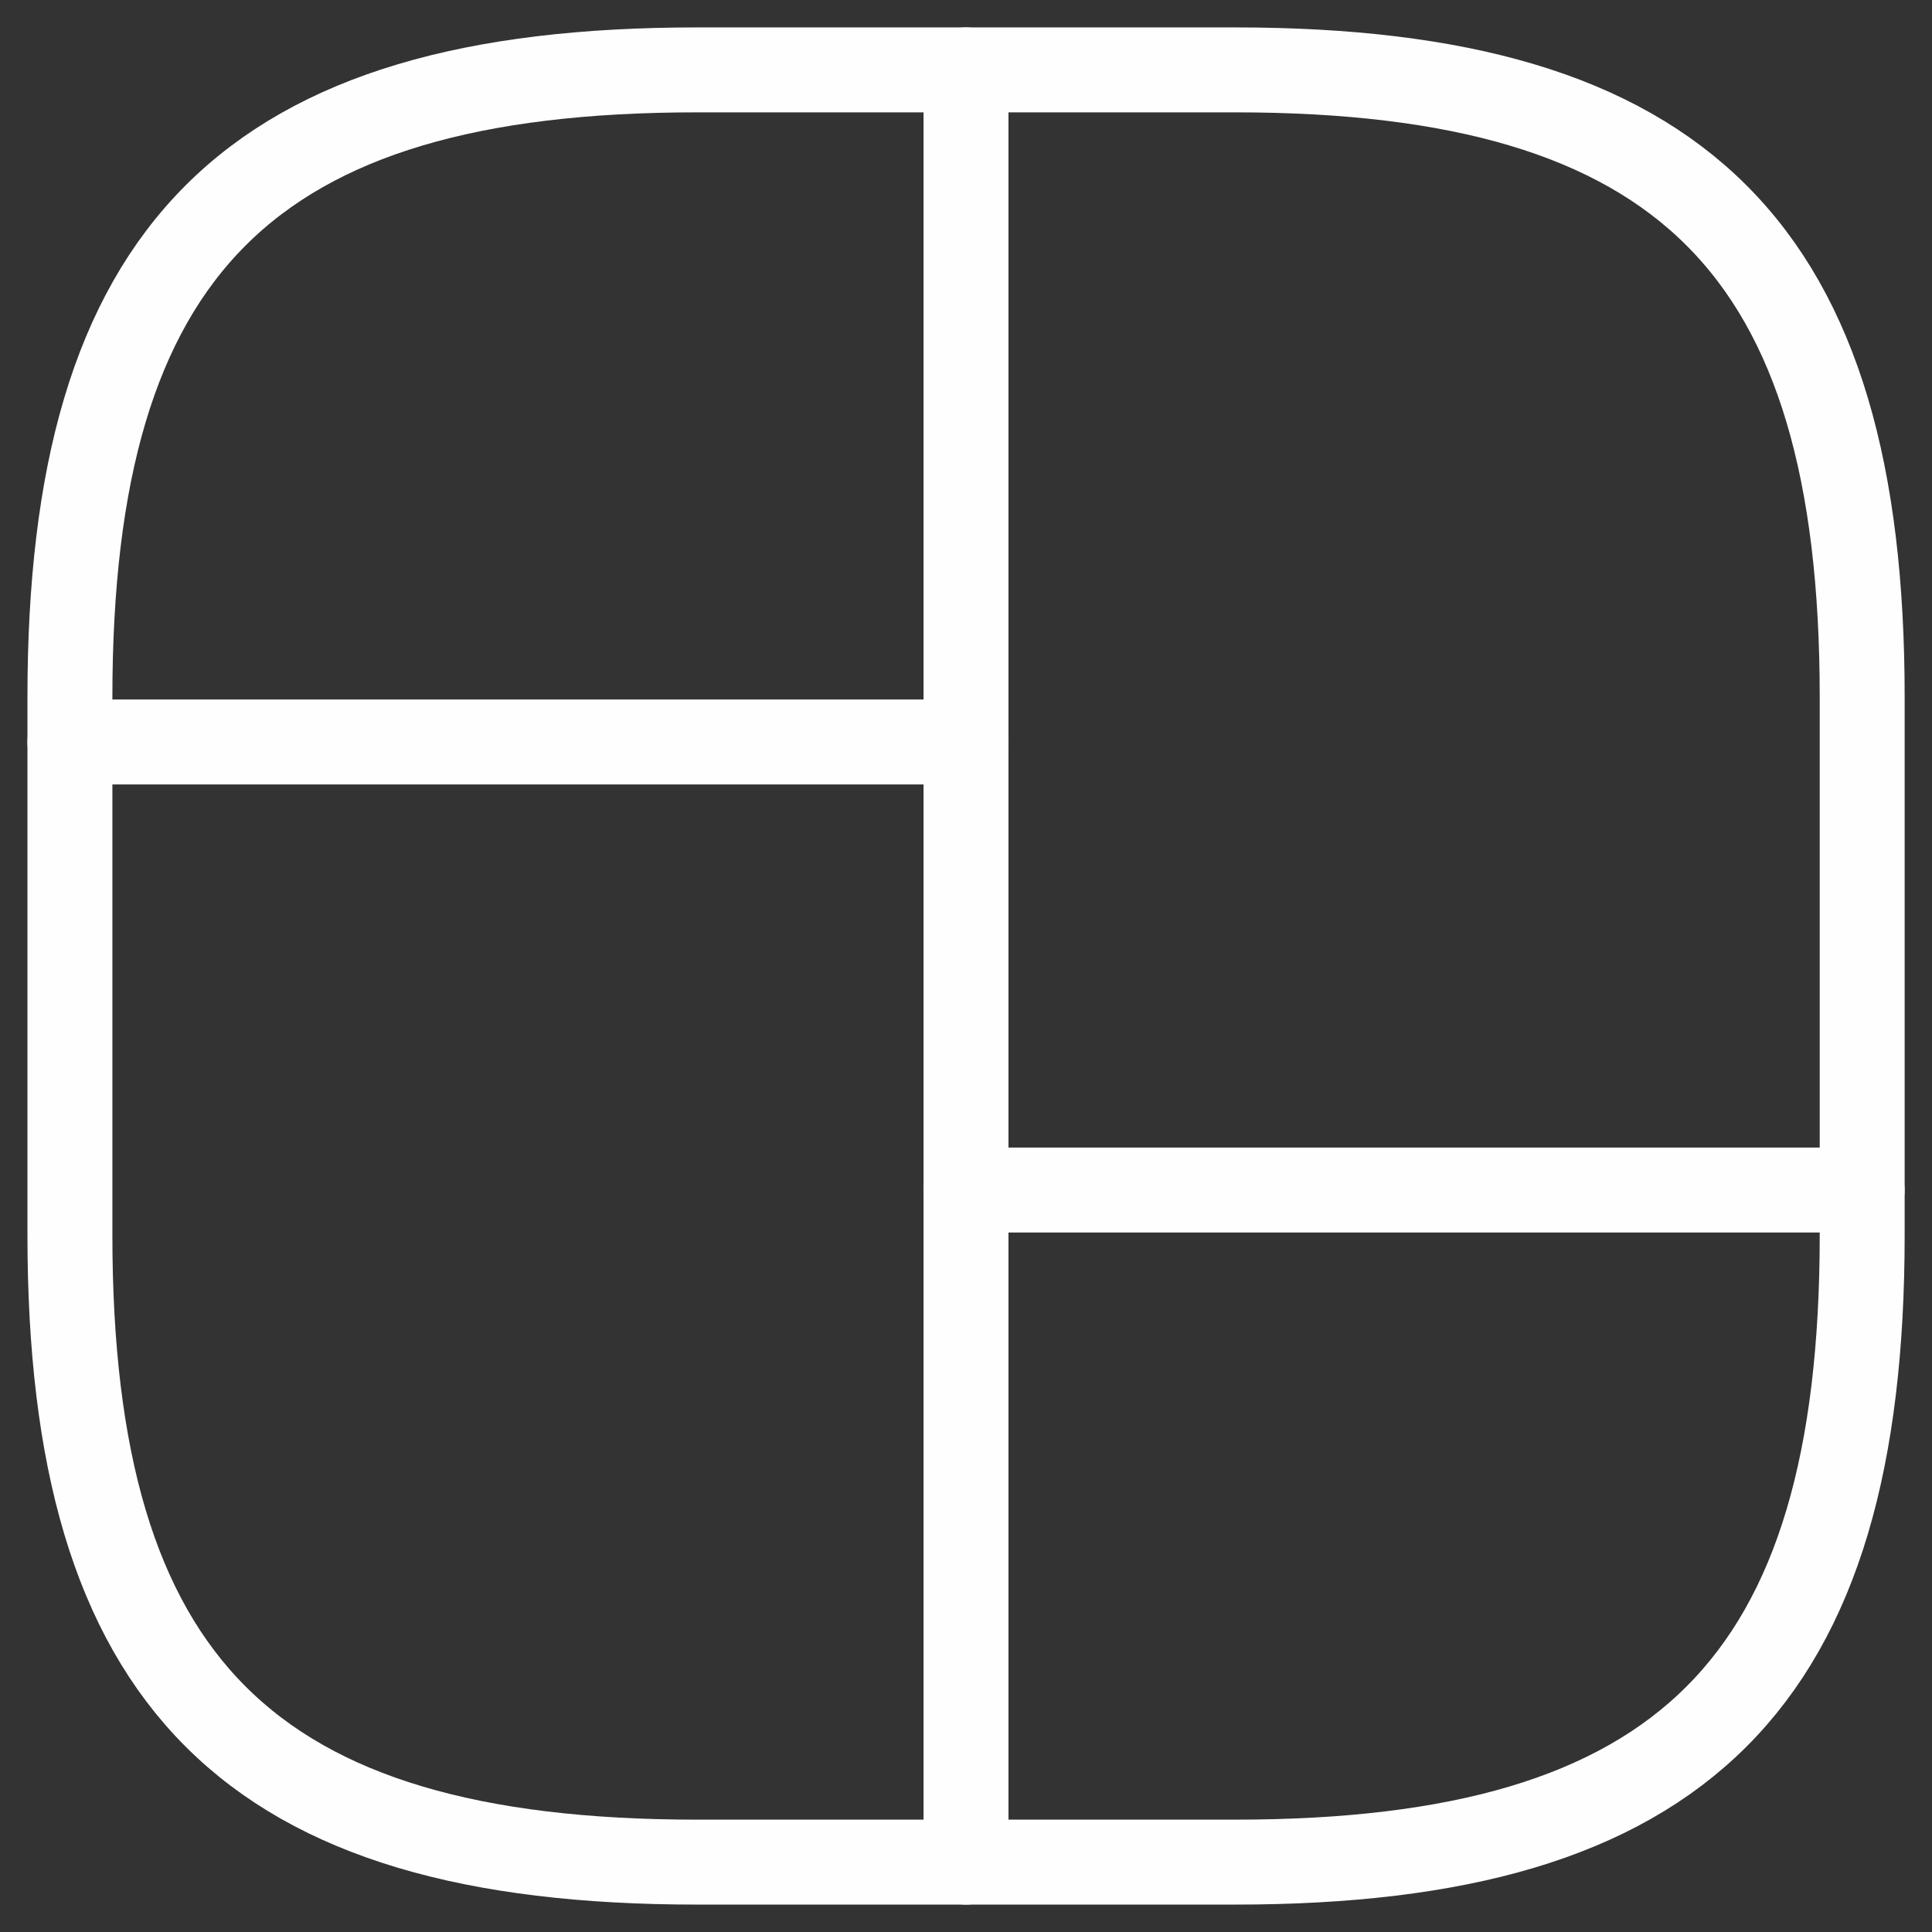
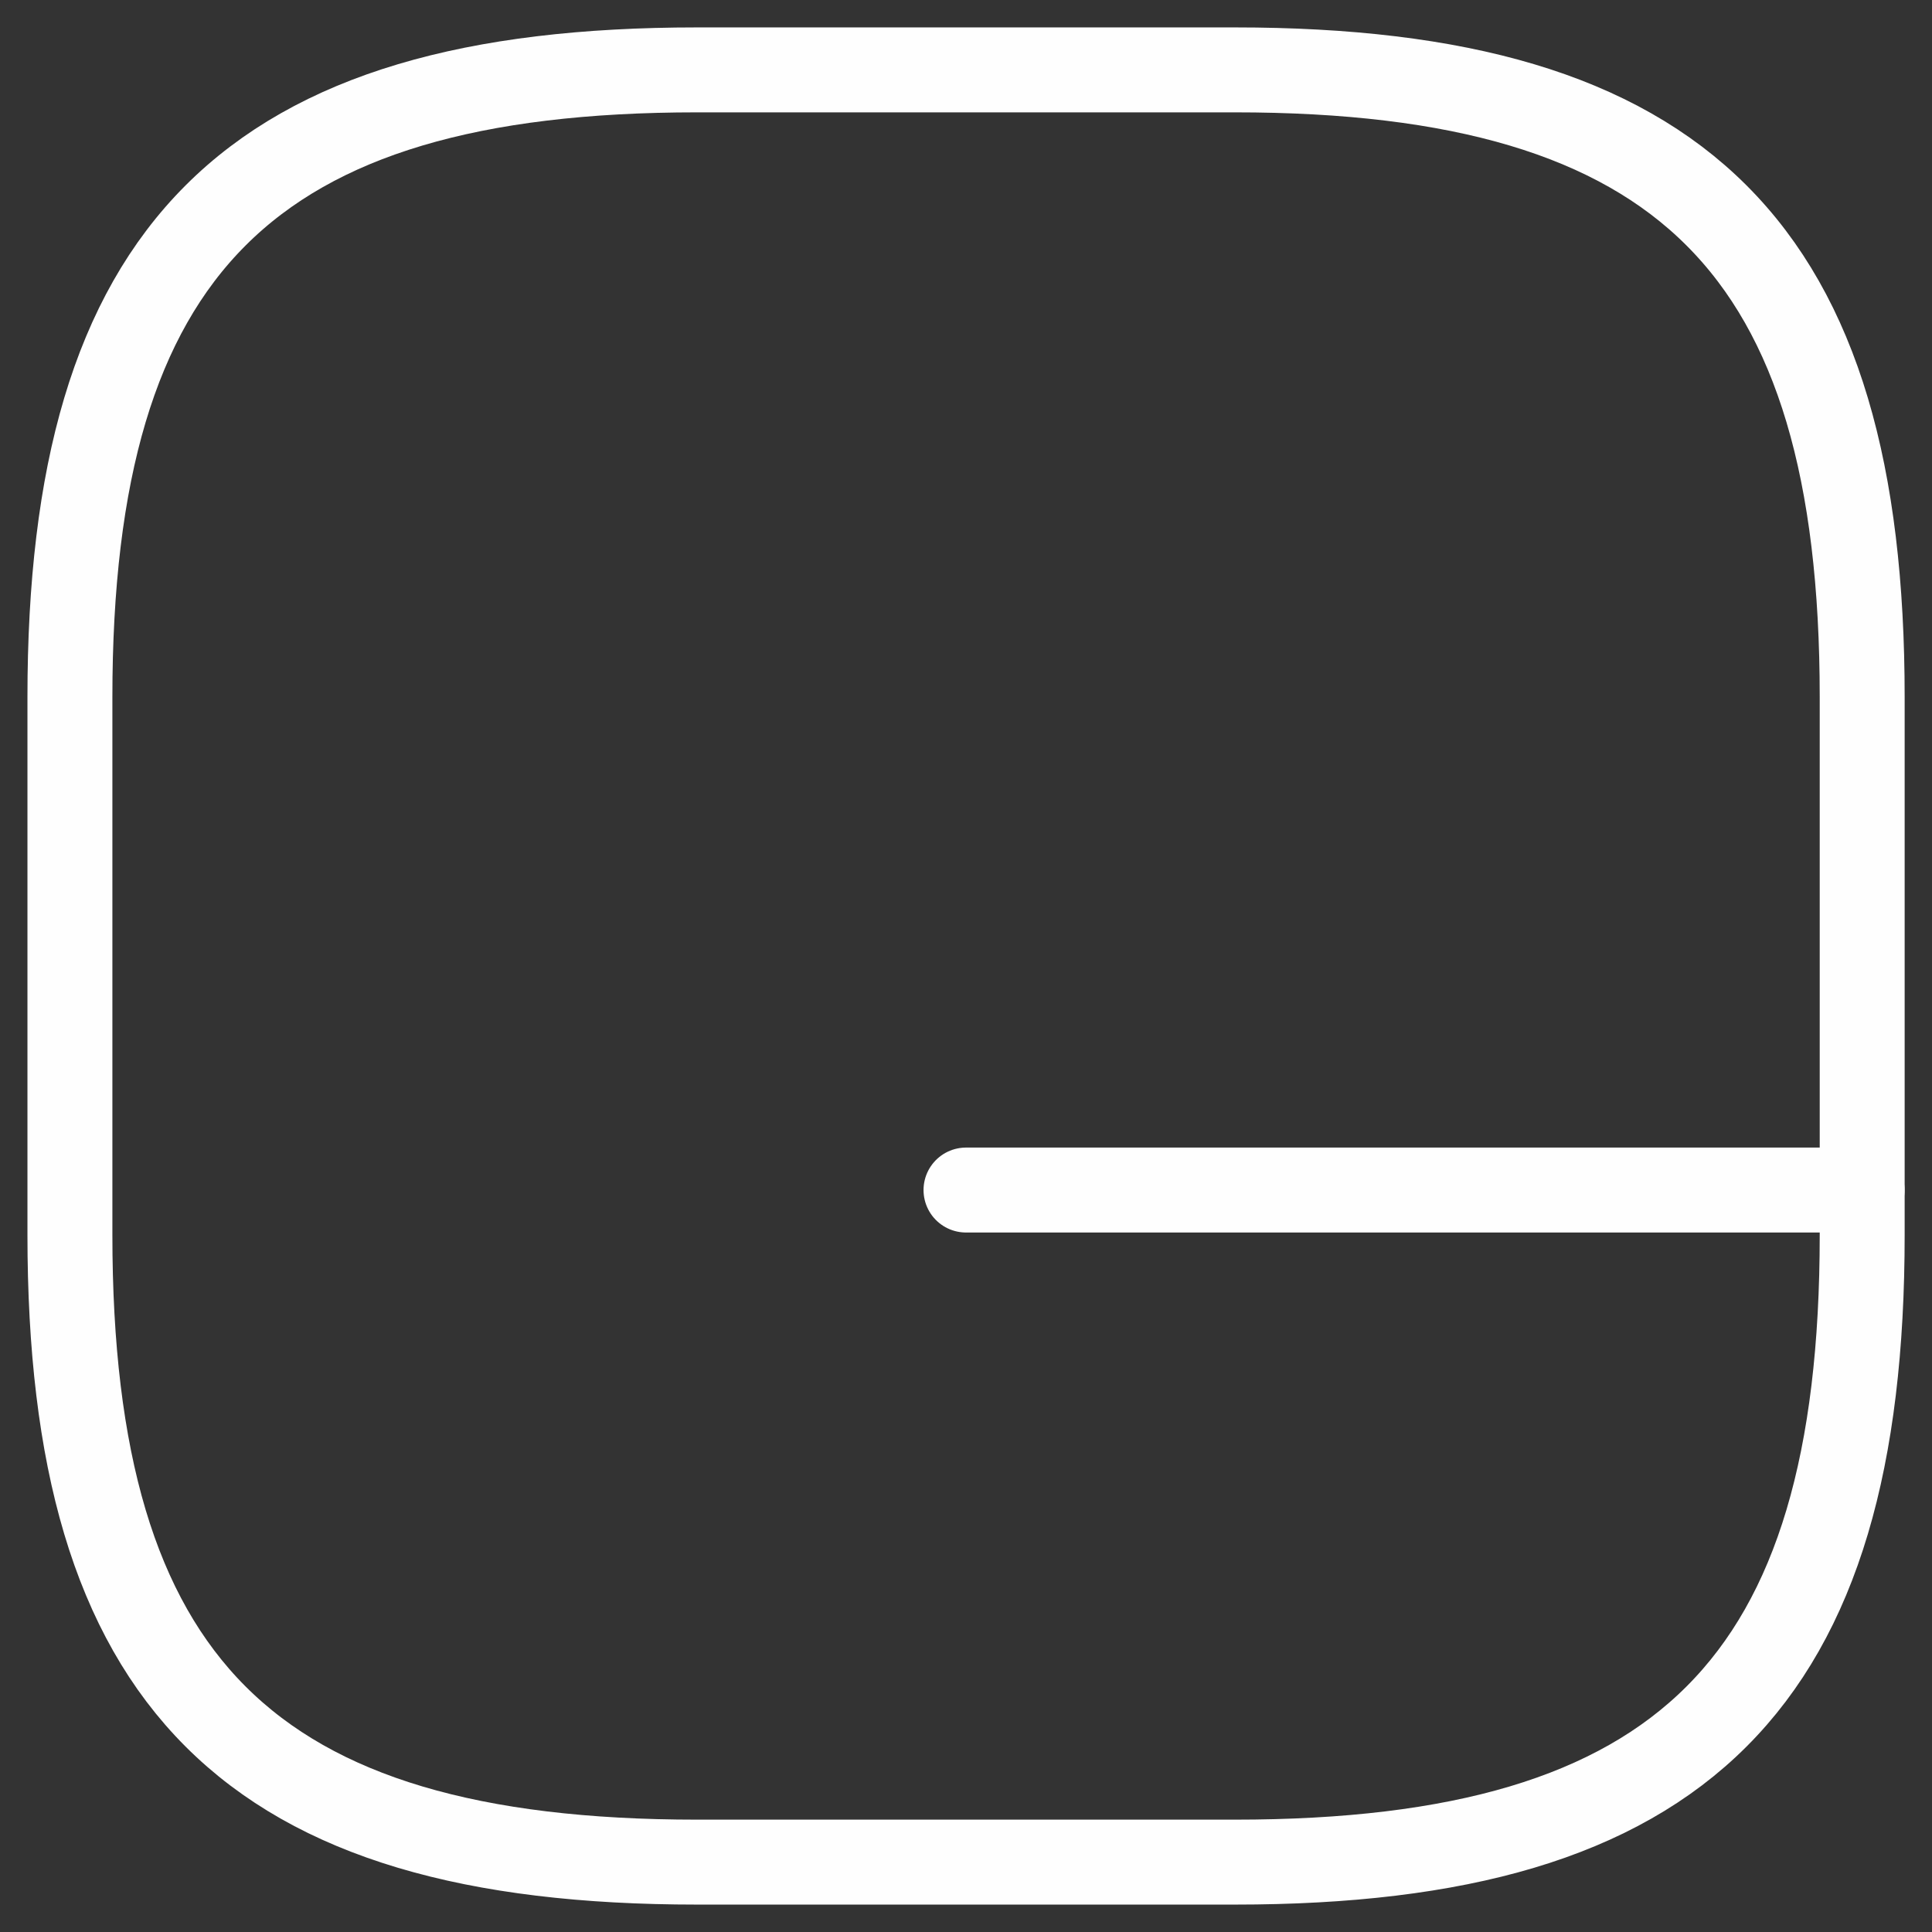
<svg xmlns="http://www.w3.org/2000/svg" width="53" height="53" viewBox="0 0 53 53" fill="none">
  <rect x="0" y="0" width="53" height="53" fill="#333333" stroke="none" />
-   <path d="M19.126 51.083H33.876C46.168 51.083 51.085 46.166 51.085 33.875V19.125C51.085 6.833 46.168 1.917 33.876 1.917H19.126C6.835 1.917 1.918 6.833 1.918 19.125V33.875C1.918 46.166 6.835 51.083 19.126 51.083Z" stroke="#FEFEFE" stroke-width="2.33" stroke-linecap="round" stroke-linejoin="round" />
-   <path d="M26.5 1.917V51.083" stroke="#FEFEFE" stroke-width="2.33" stroke-linecap="round" stroke-linejoin="round" />
-   <path d="M1.918 20.354H26.501" stroke="#FEFEFE" stroke-width="2.33" stroke-linecap="round" stroke-linejoin="round" />
+   <path d="M19.126 51.083H33.876C46.168 51.083 51.085 46.166 51.085 33.875V19.125C51.085 6.833 46.168 1.917 33.876 1.917H19.126C6.835 1.917 1.918 6.833 1.918 19.125V33.875C1.918 46.166 6.835 51.083 19.126 51.083" stroke="#FEFEFE" stroke-width="2.33" stroke-linecap="round" stroke-linejoin="round" />
  <path d="M26.5 32.646H51.083" stroke="#FEFEFE" stroke-width="2.33" stroke-linecap="round" stroke-linejoin="round" />
</svg>